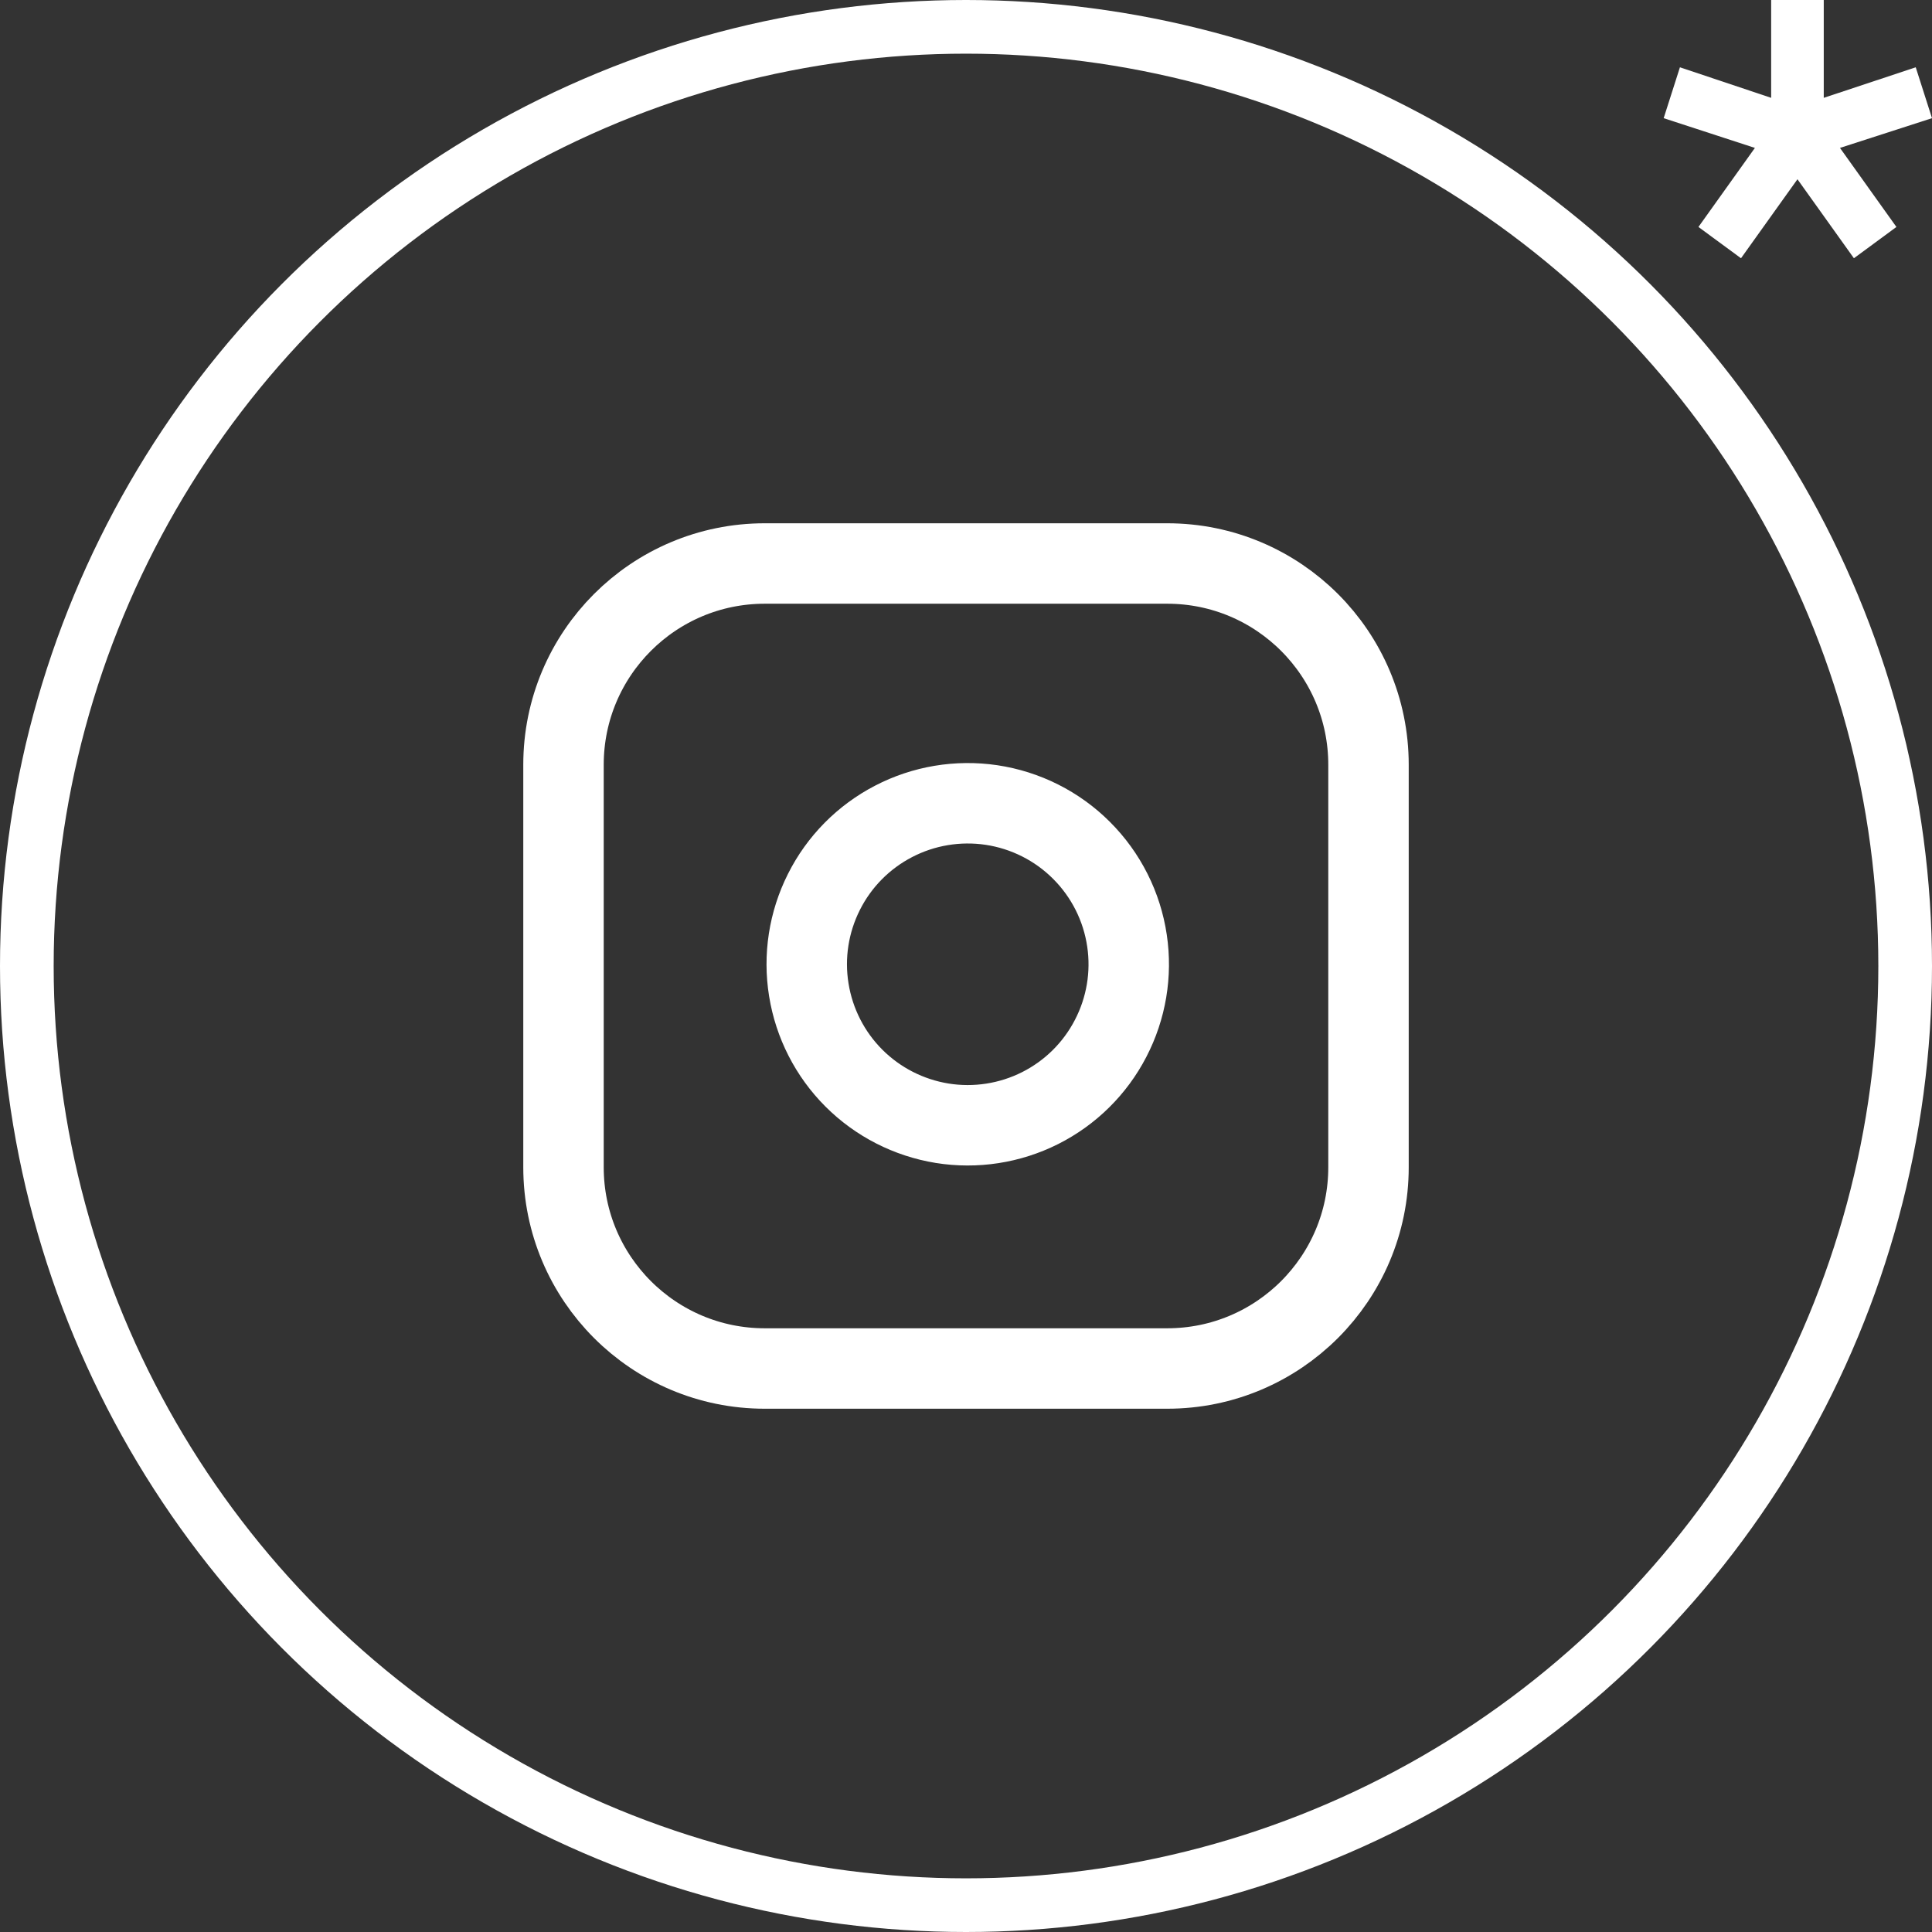
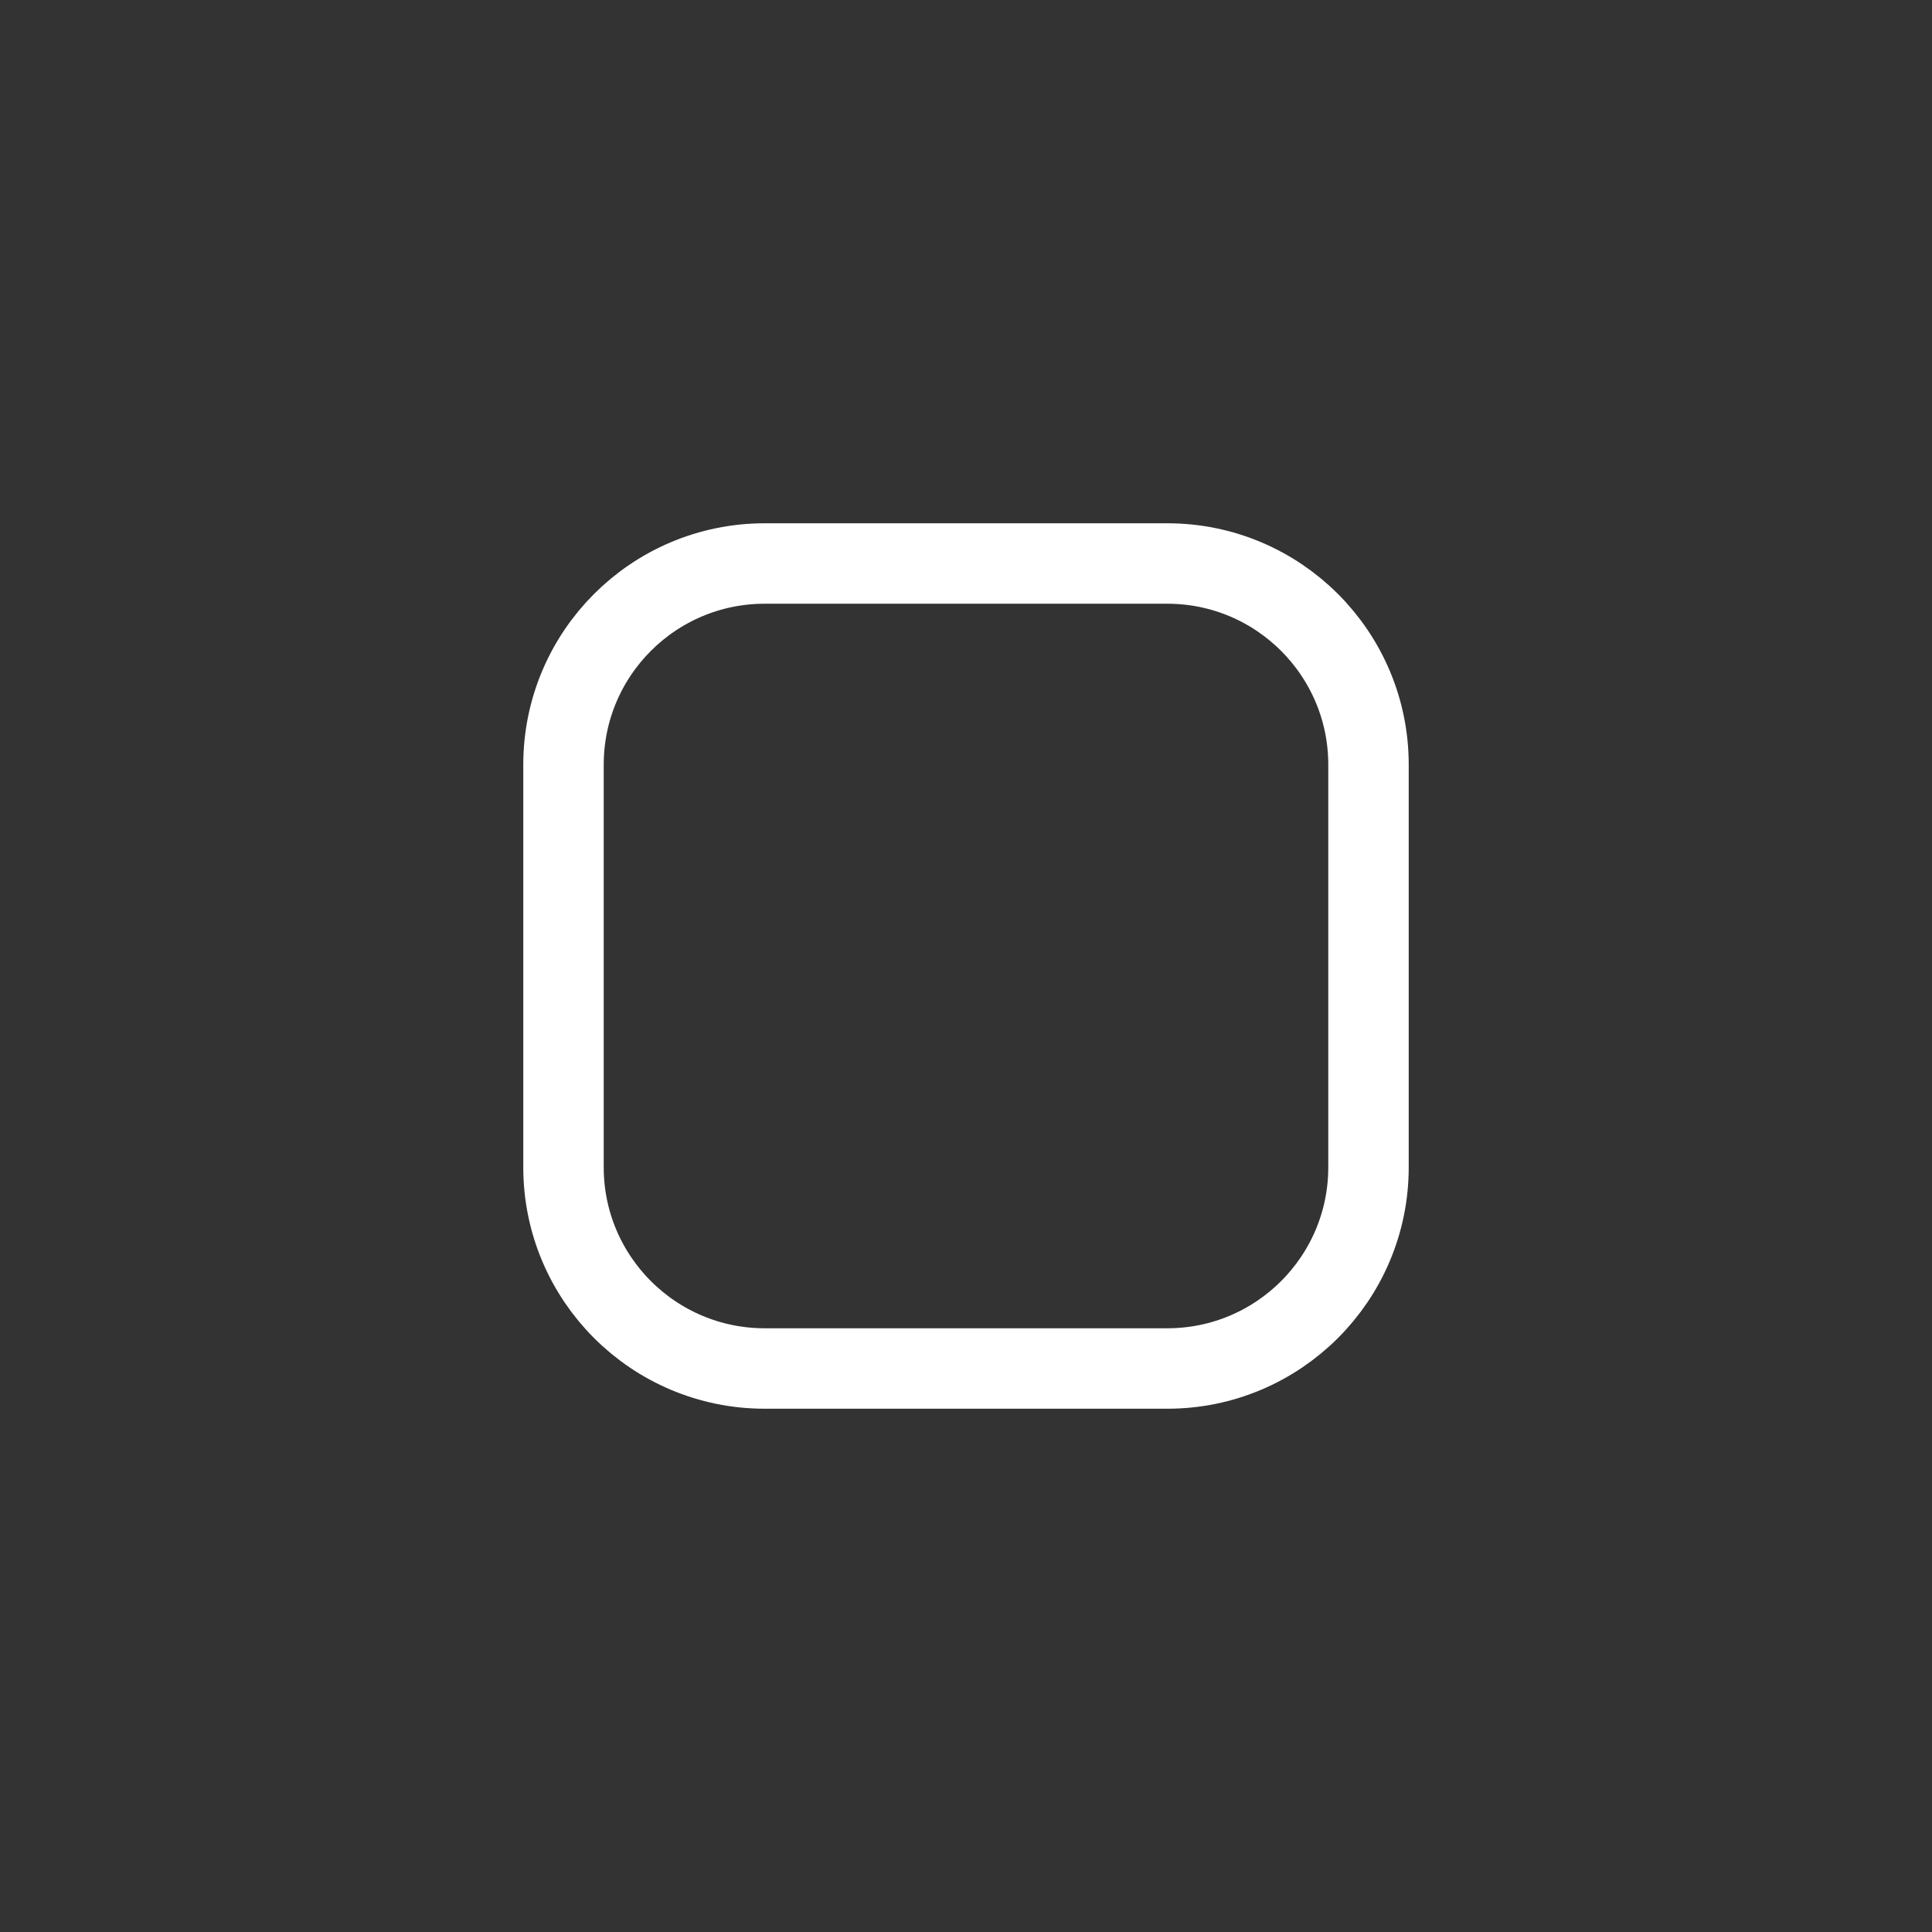
<svg xmlns="http://www.w3.org/2000/svg" width="36" height="36" viewBox="0 0 36 36" fill="none">
  <rect x="0" y="0" width="36" height="36" fill="#333333" stroke="none" />
-   <circle cx="18" cy="18" r="17.5" stroke="white" />
  <path d="M21.75 10.5H14.25C12.179 10.5 10.5 12.179 10.5 14.25V21.75C10.5 23.821 12.179 25.5 14.25 25.5H21.75C23.821 25.5 25.5 23.821 25.5 21.75V14.25C25.5 12.179 23.821 10.5 21.75 10.5Z" stroke="white" stroke-width="1.499" stroke-linecap="round" stroke-linejoin="round" />
-   <path d="M21 17.528C21.093 18.152 20.986 18.789 20.695 19.349C20.405 19.91 19.945 20.364 19.381 20.648C18.818 20.931 18.179 21.03 17.556 20.93C16.933 20.829 16.357 20.535 15.911 20.089C15.465 19.643 15.171 19.067 15.071 18.444C14.97 17.821 15.069 17.183 15.353 16.619C15.636 16.055 16.091 15.595 16.651 15.305C17.211 15.014 17.848 14.908 18.473 15C19.109 15.095 19.699 15.391 20.154 15.847C20.609 16.302 20.906 16.891 21 17.528Z" stroke="white" stroke-width="1.499" stroke-linecap="round" stroke-linejoin="round" />
-   <path d="M36 2.202L34.285 2.756L35.337 4.229L34.545 4.812L33.493 3.34L32.441 4.812L31.648 4.229L32.7 2.756L31 2.202L31.303 1.254L33.003 1.823V0H33.983V1.823L35.697 1.254L36 2.202Z" fill="white" />
</svg>